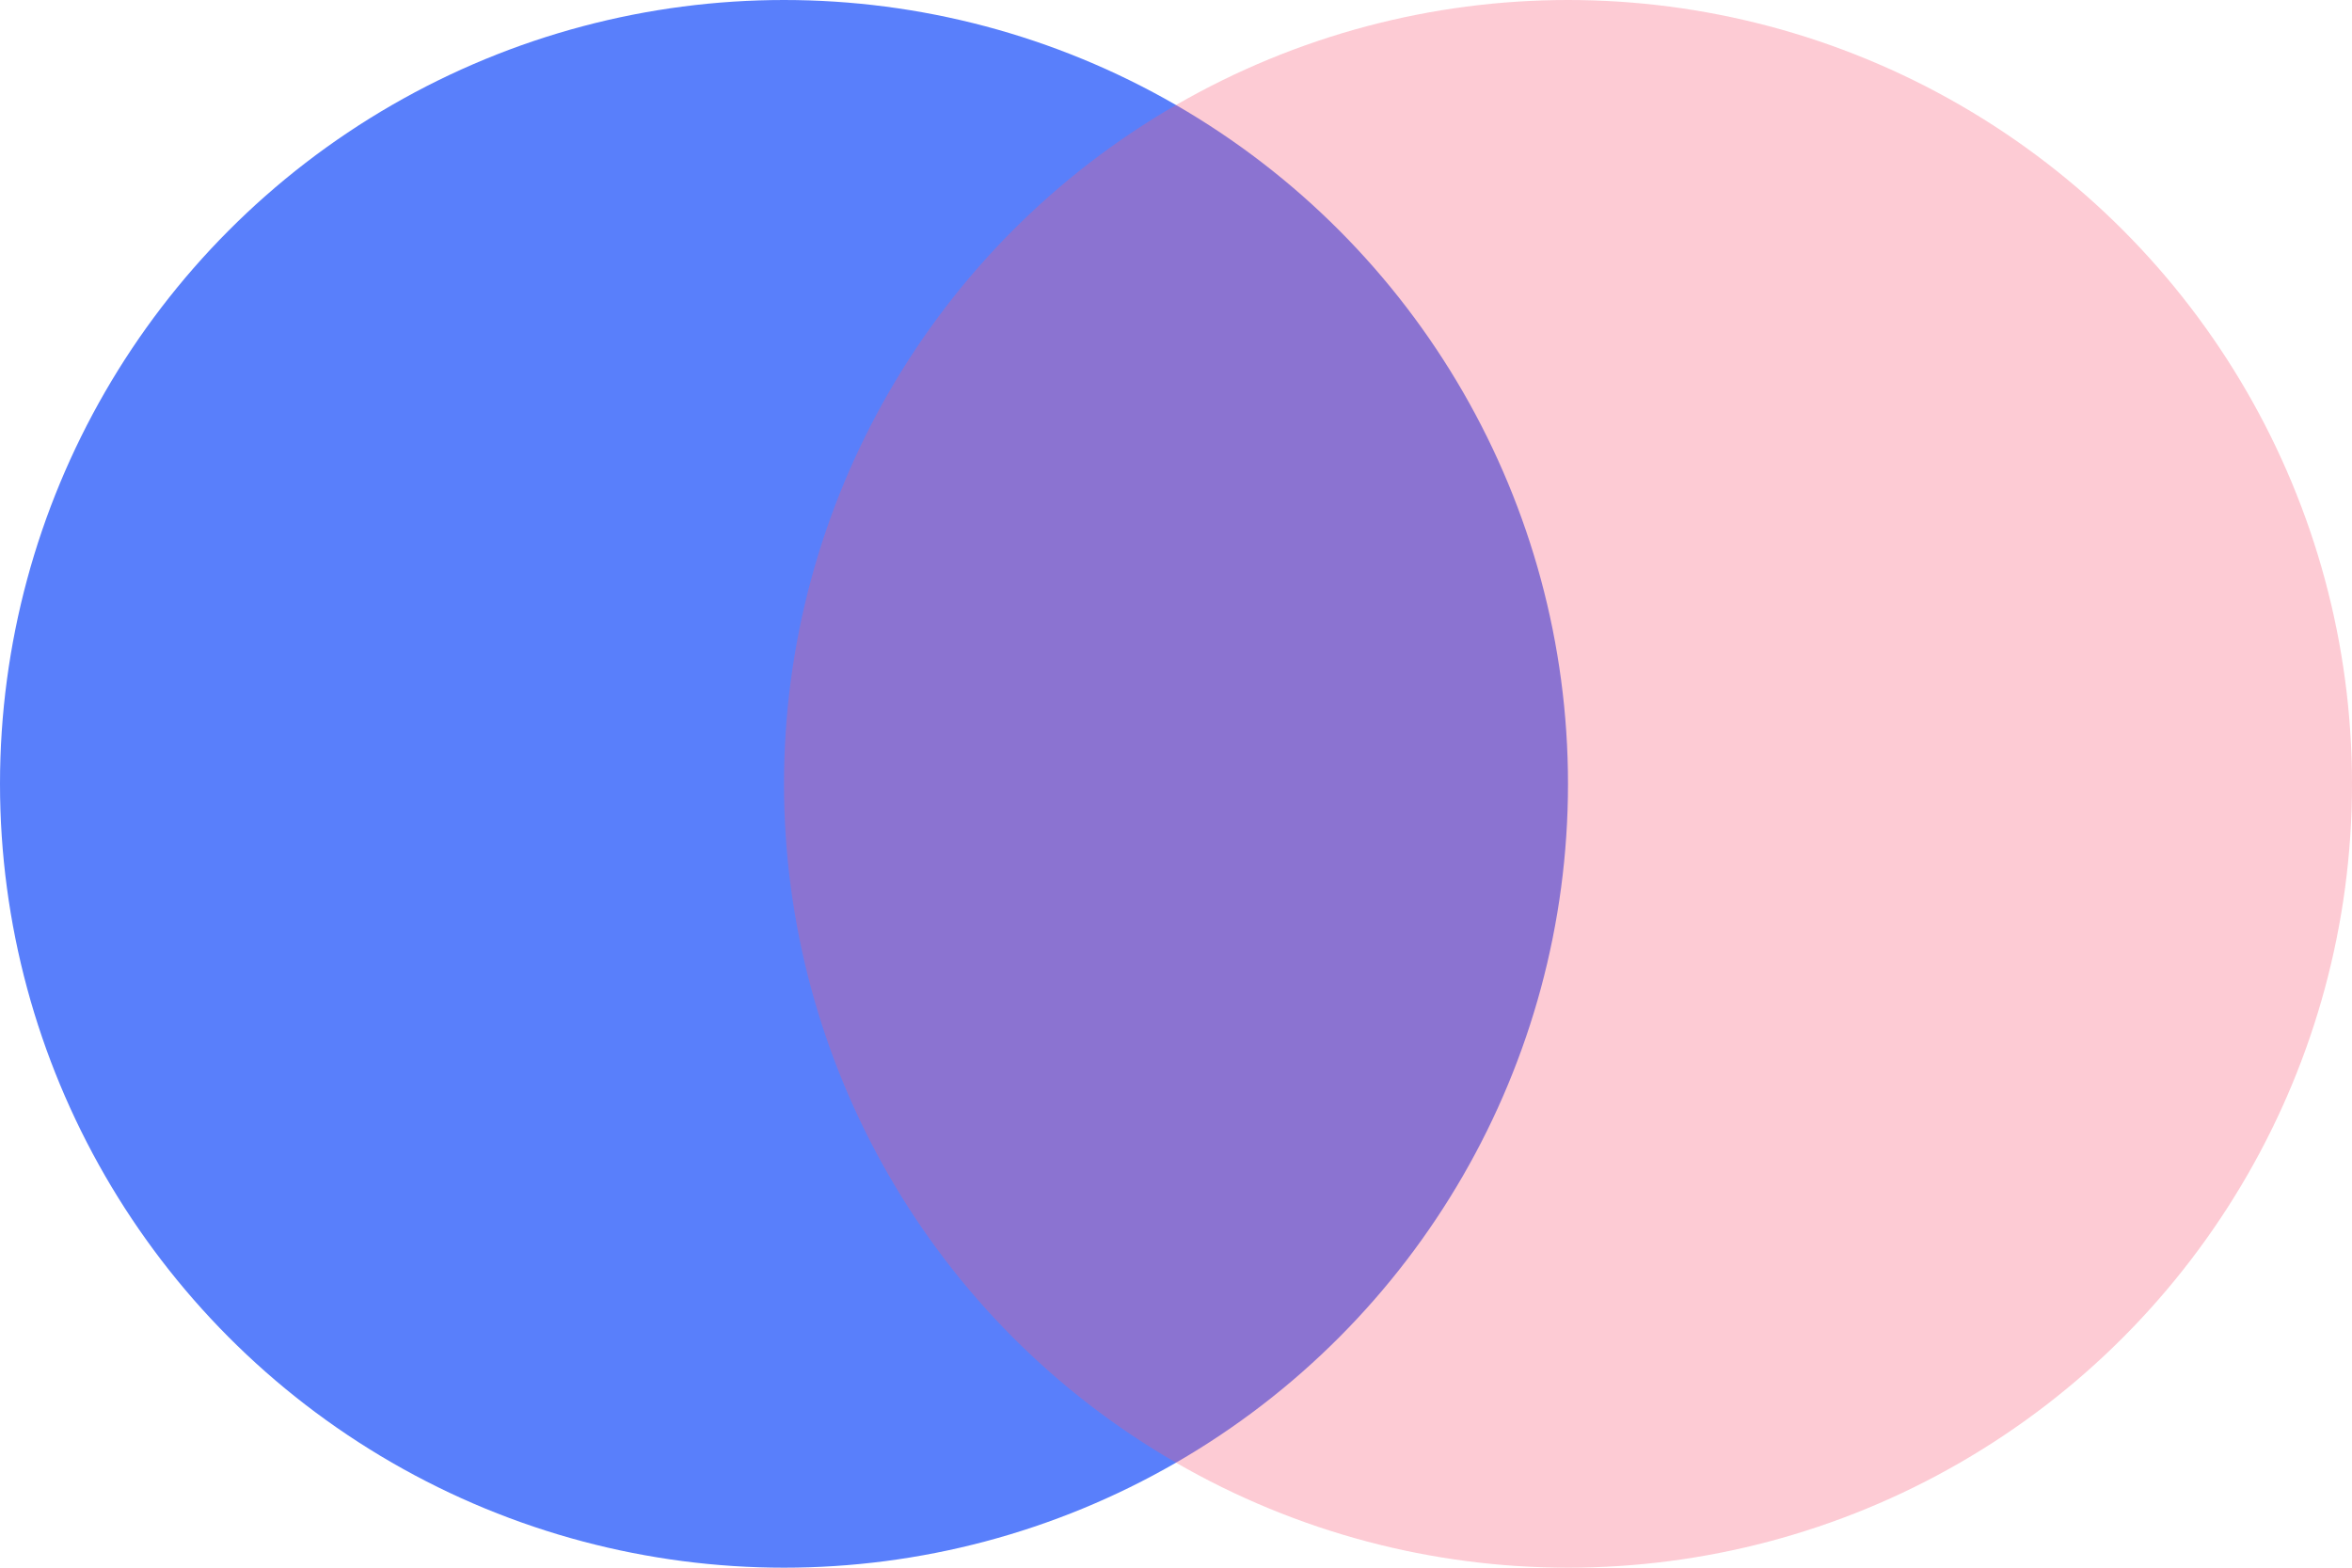
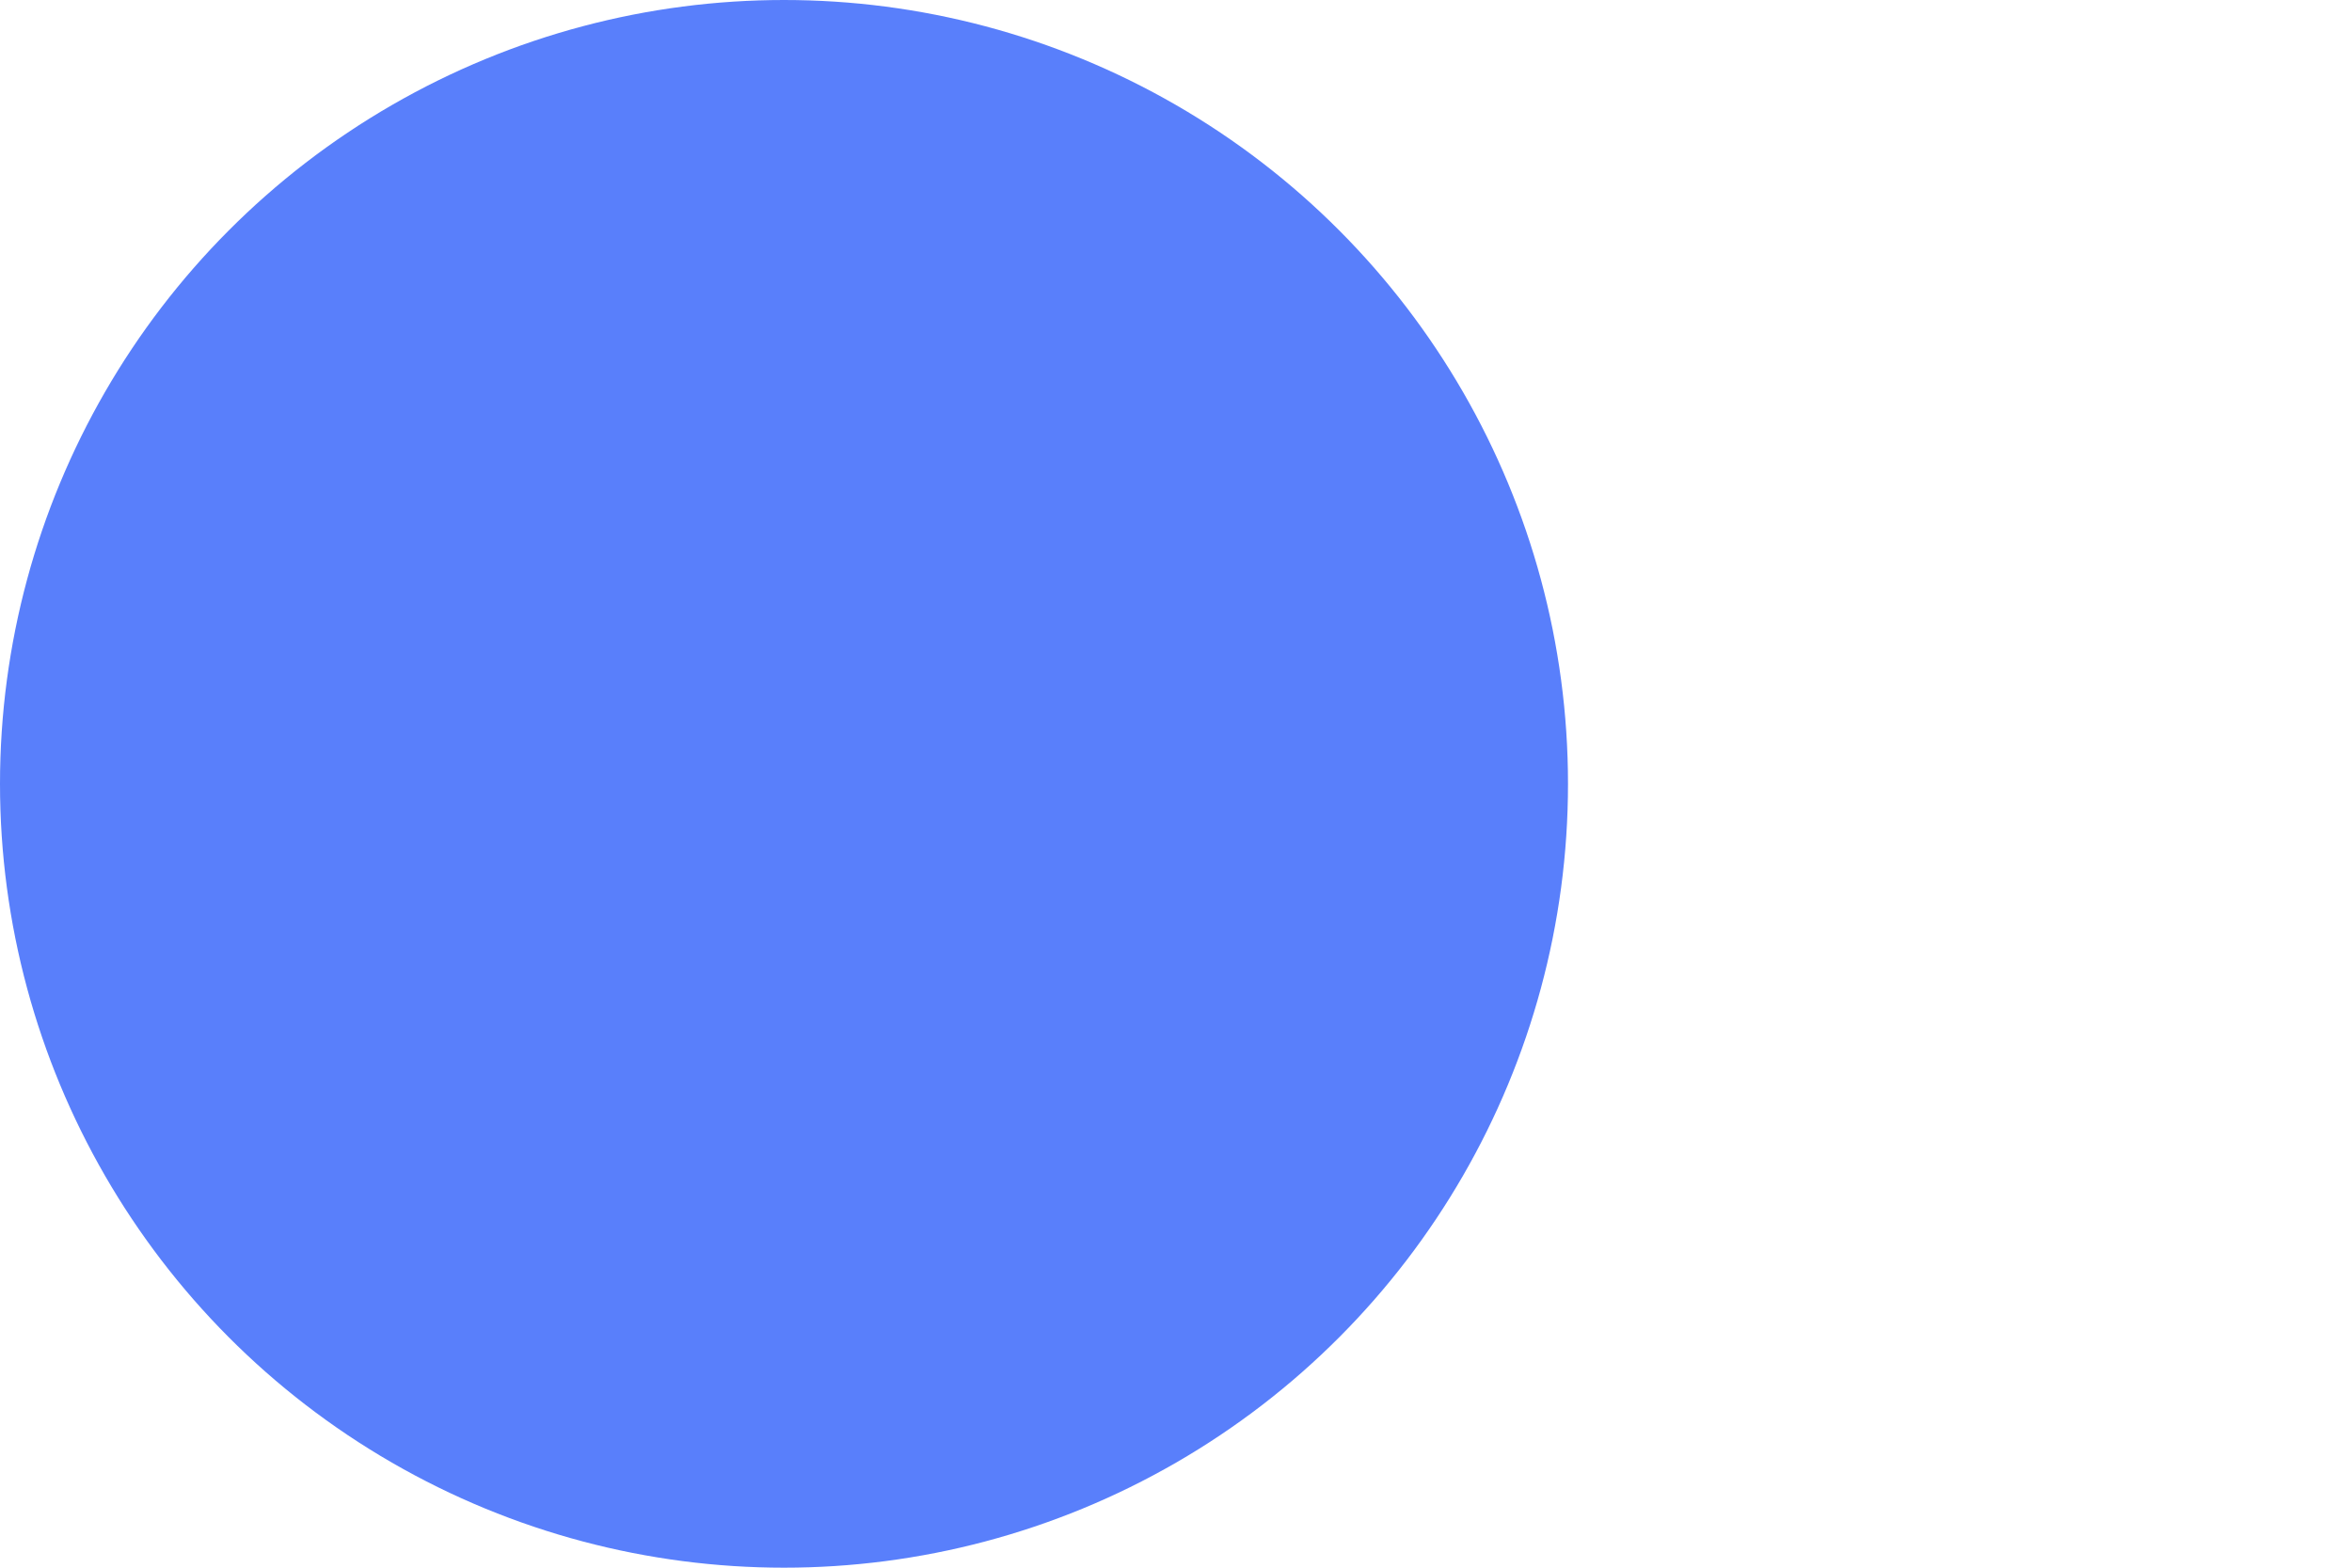
<svg xmlns="http://www.w3.org/2000/svg" width="78" height="52" viewBox="0 0 78 52">
  <g transform="translate(0 -0.065)">
    <circle cx="26" cy="26" r="26" transform="translate(0 0.065)" fill="#597ffb" />
-     <circle cx="26" cy="26" r="26" transform="translate(26 0.065)" fill="#f85976" opacity="0.316" />
  </g>
</svg>